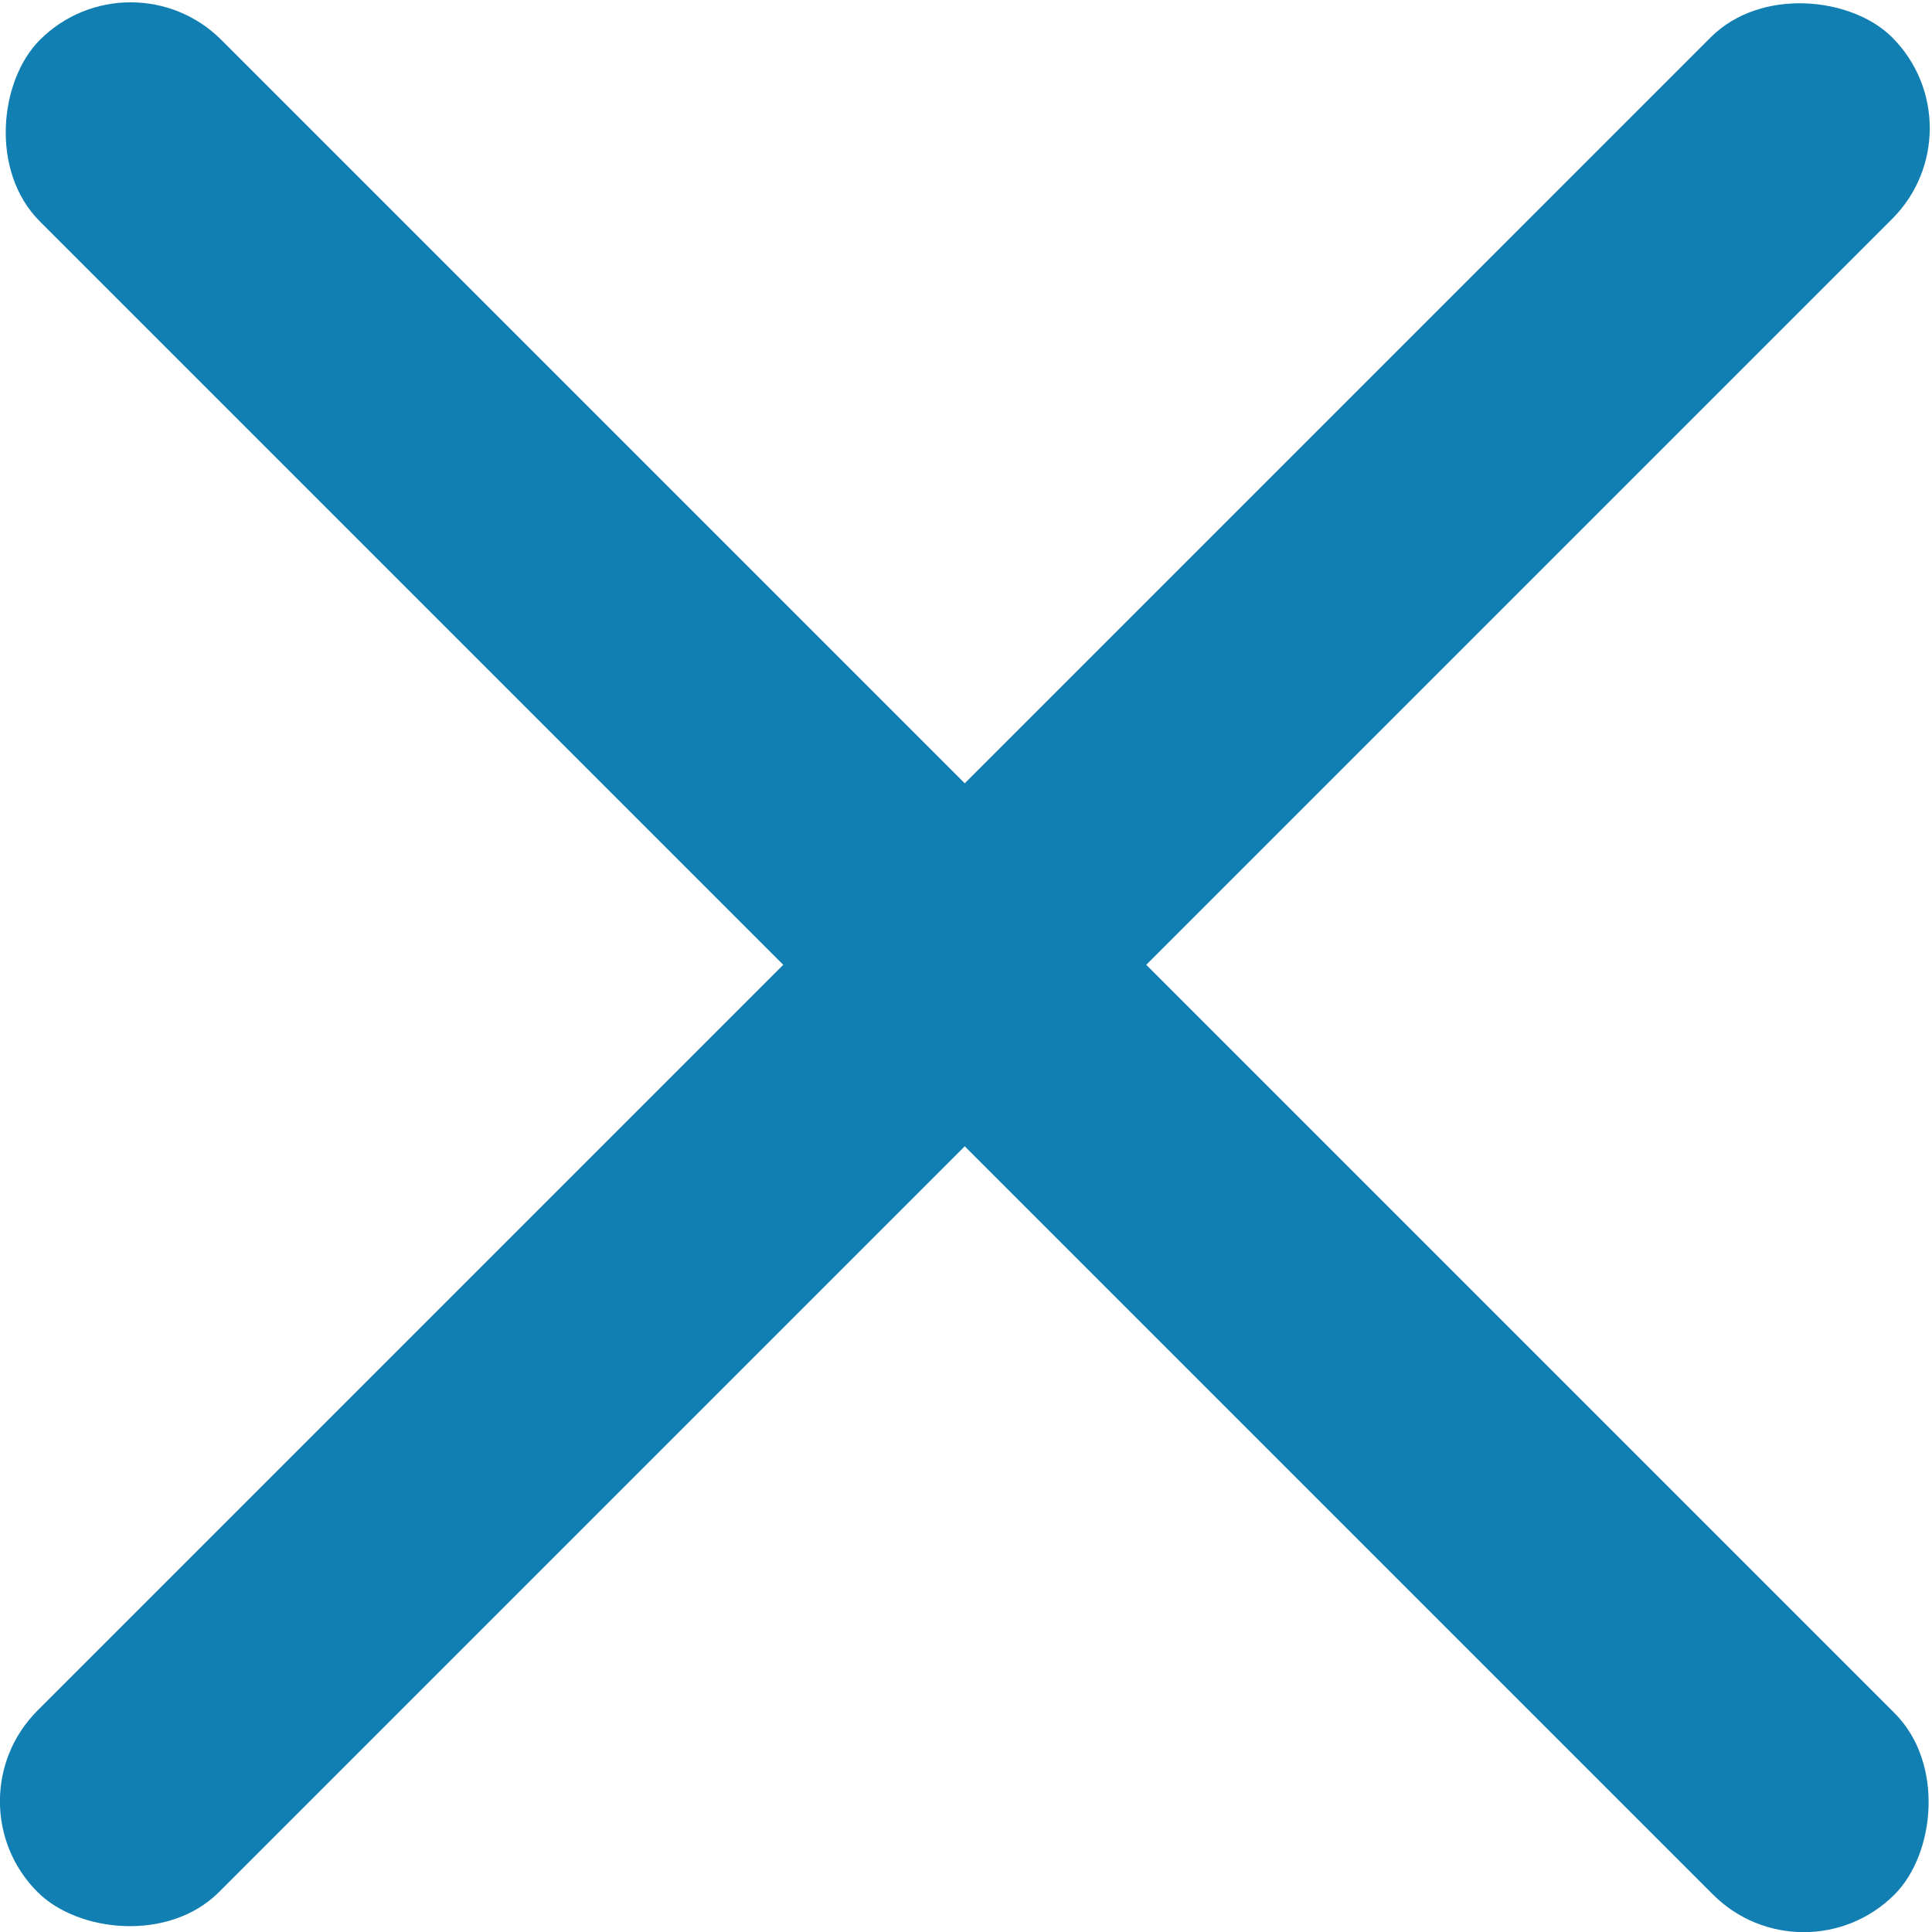
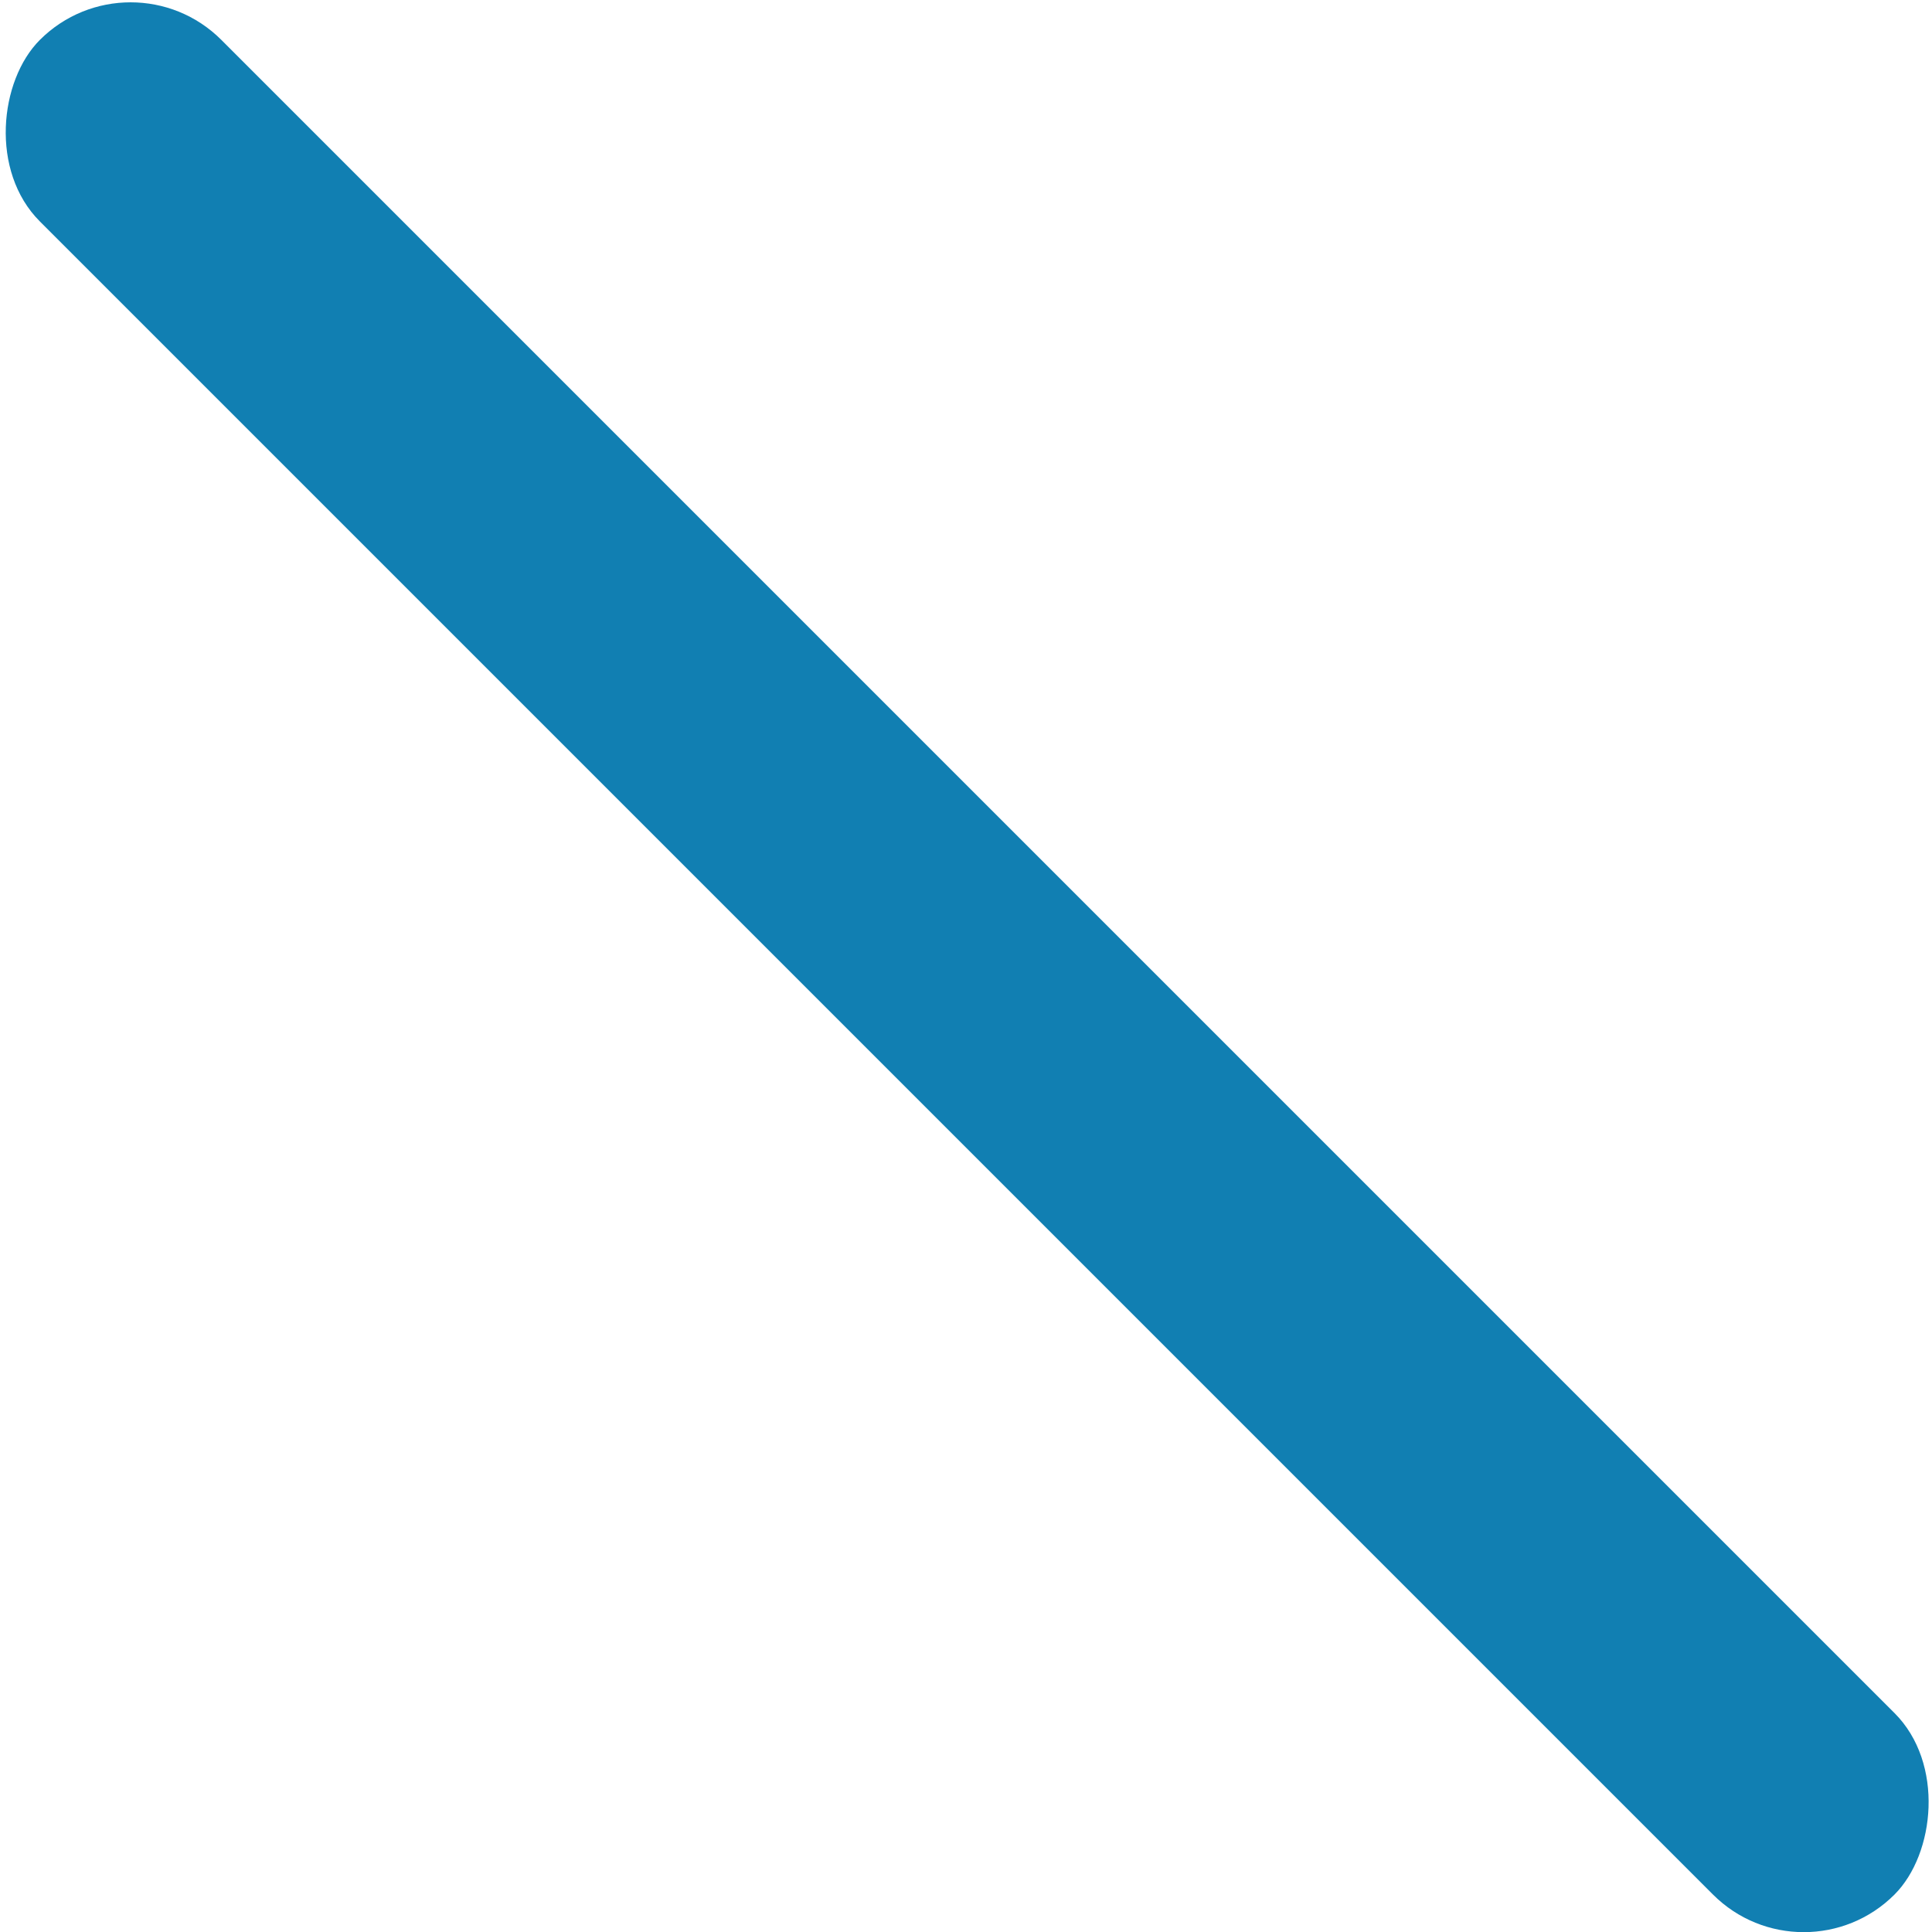
<svg xmlns="http://www.w3.org/2000/svg" id="Layer_1" data-name="Layer 1" viewBox="0 0 181.69 181.69">
  <defs>
    <style>.cls-1{fill:#117fb2;}</style>
  </defs>
  <title>nav-close-btn</title>
-   <rect class="cls-1" x="1102.08" y="788.87" width="246.66" height="24.14" rx="12.07" ry="12.07" transform="translate(-1342.11 390.87) rotate(-45)" />
  <rect class="cls-1" x="1102.31" y="789.1" width="246.66" height="24.14" rx="12.07" ry="12.07" transform="translate(-209.19 -1342.21) rotate(45)" />
</svg>